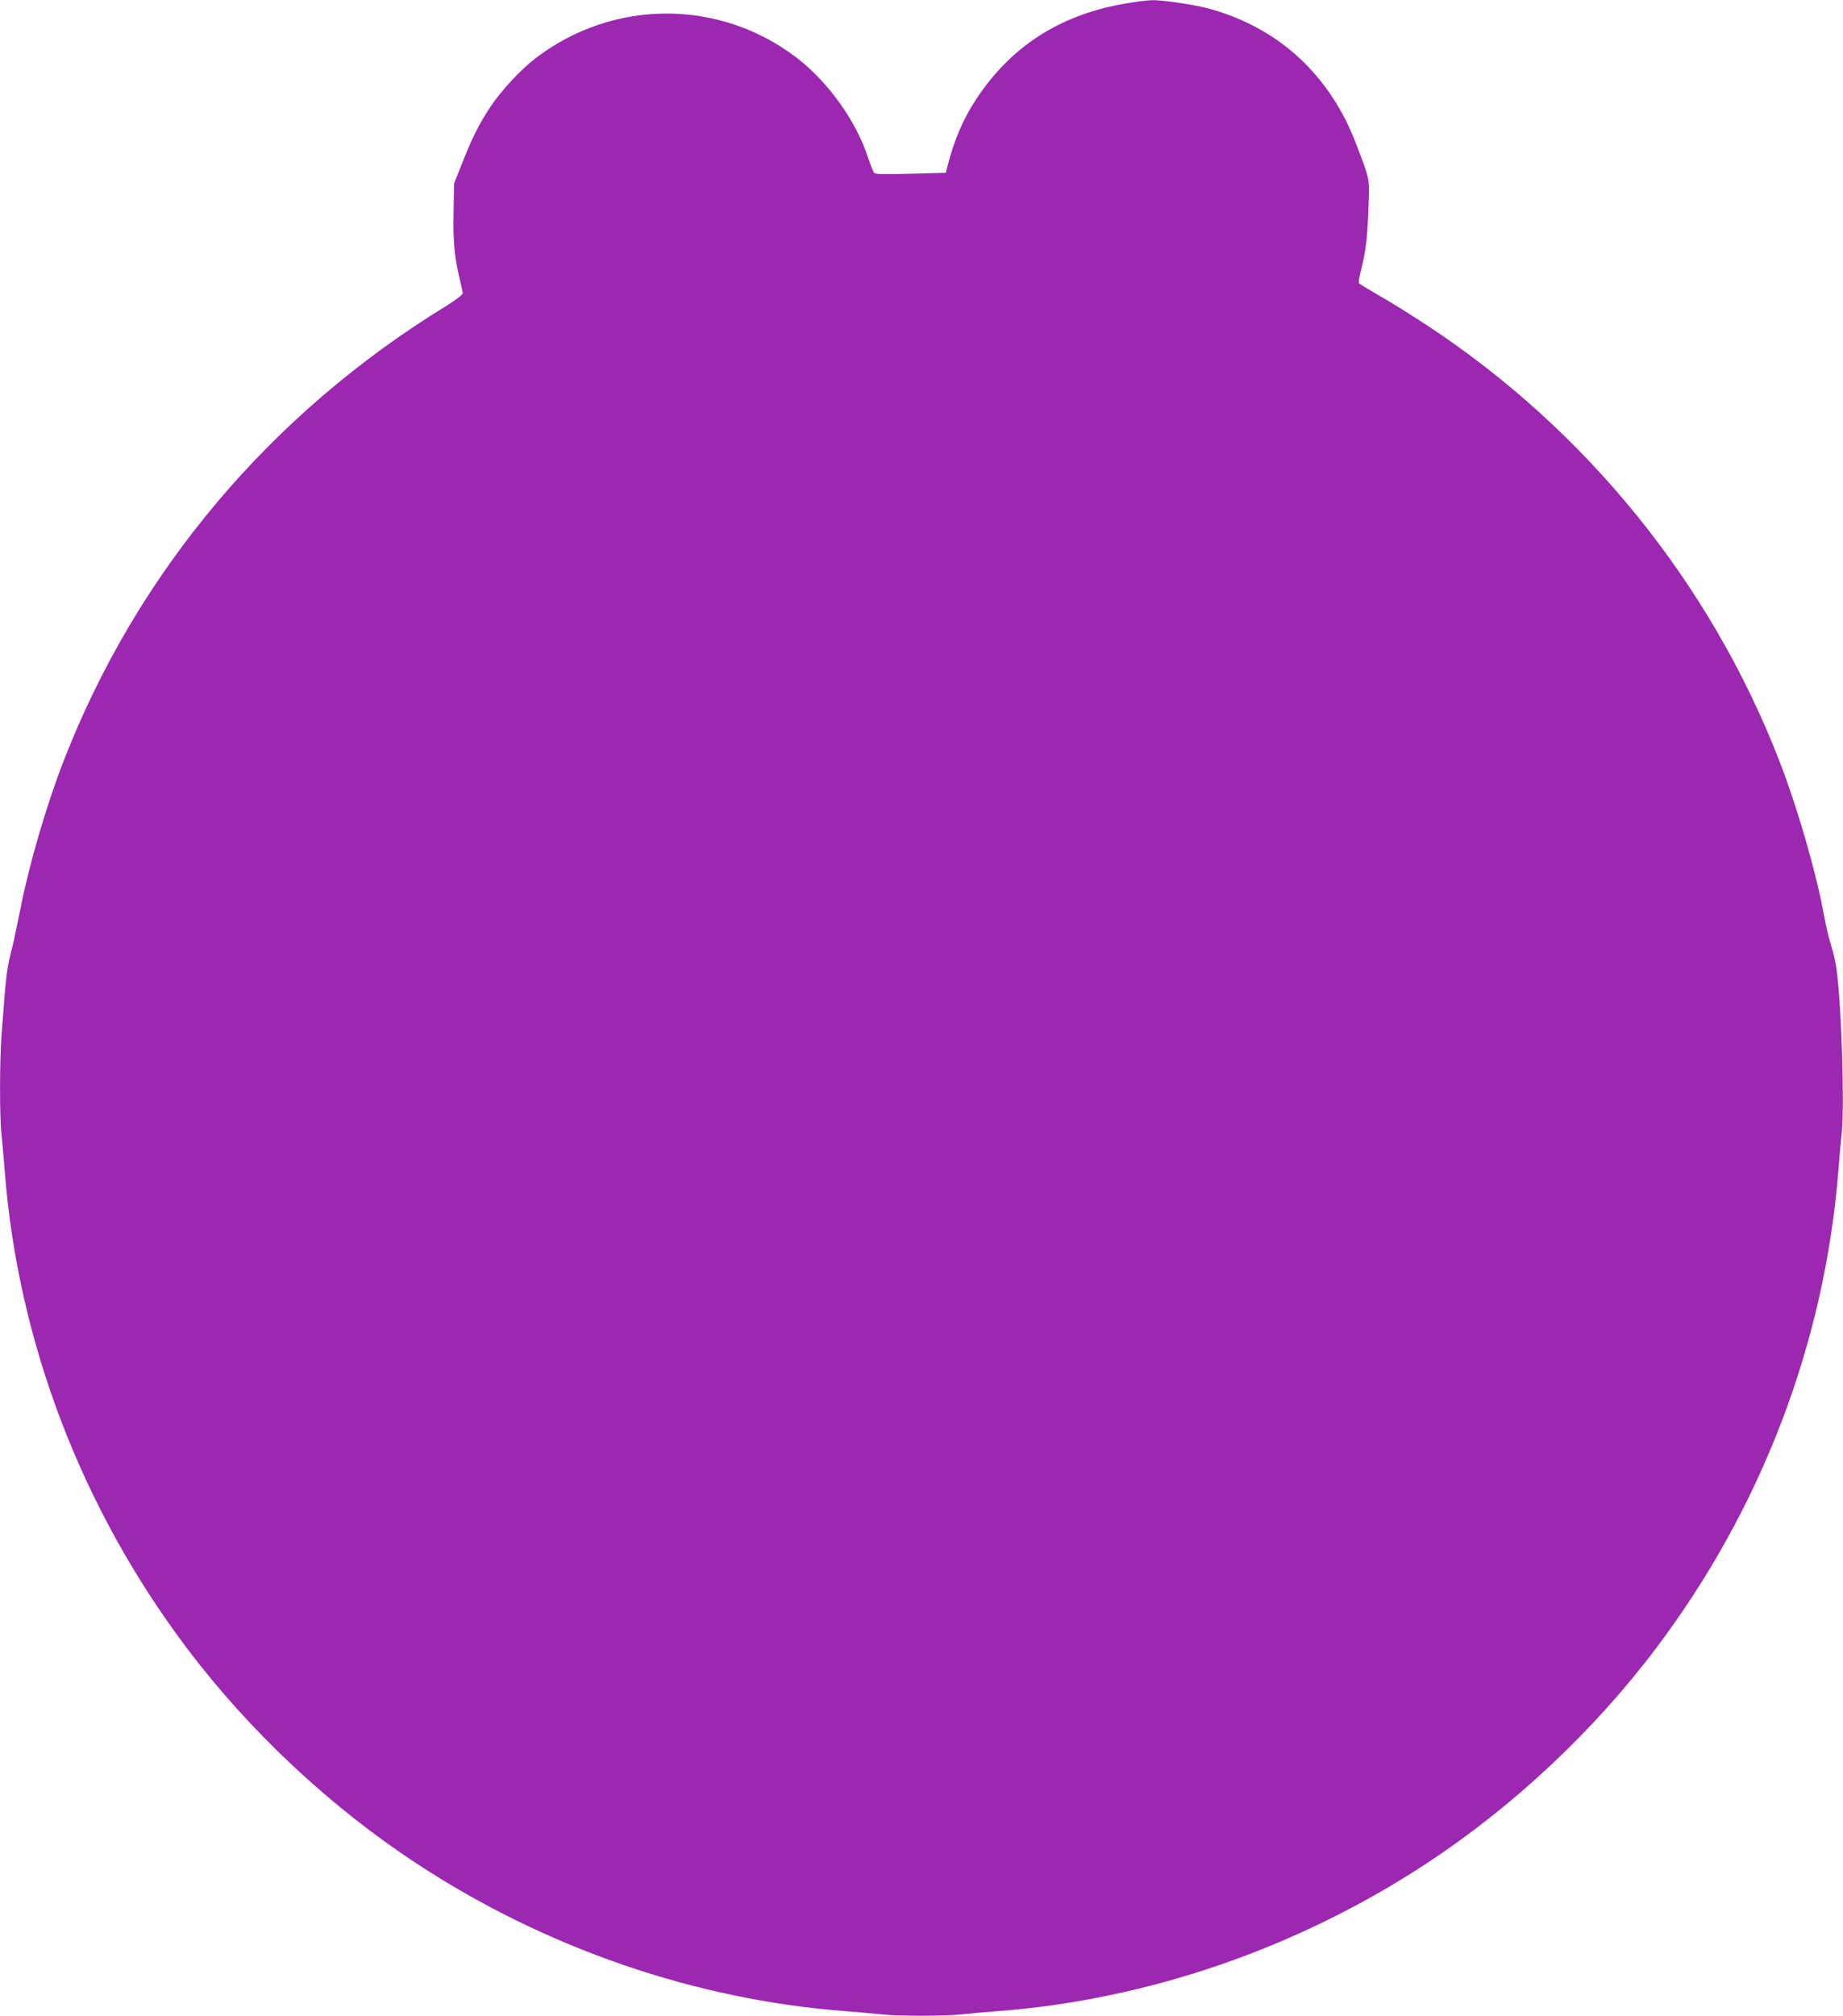
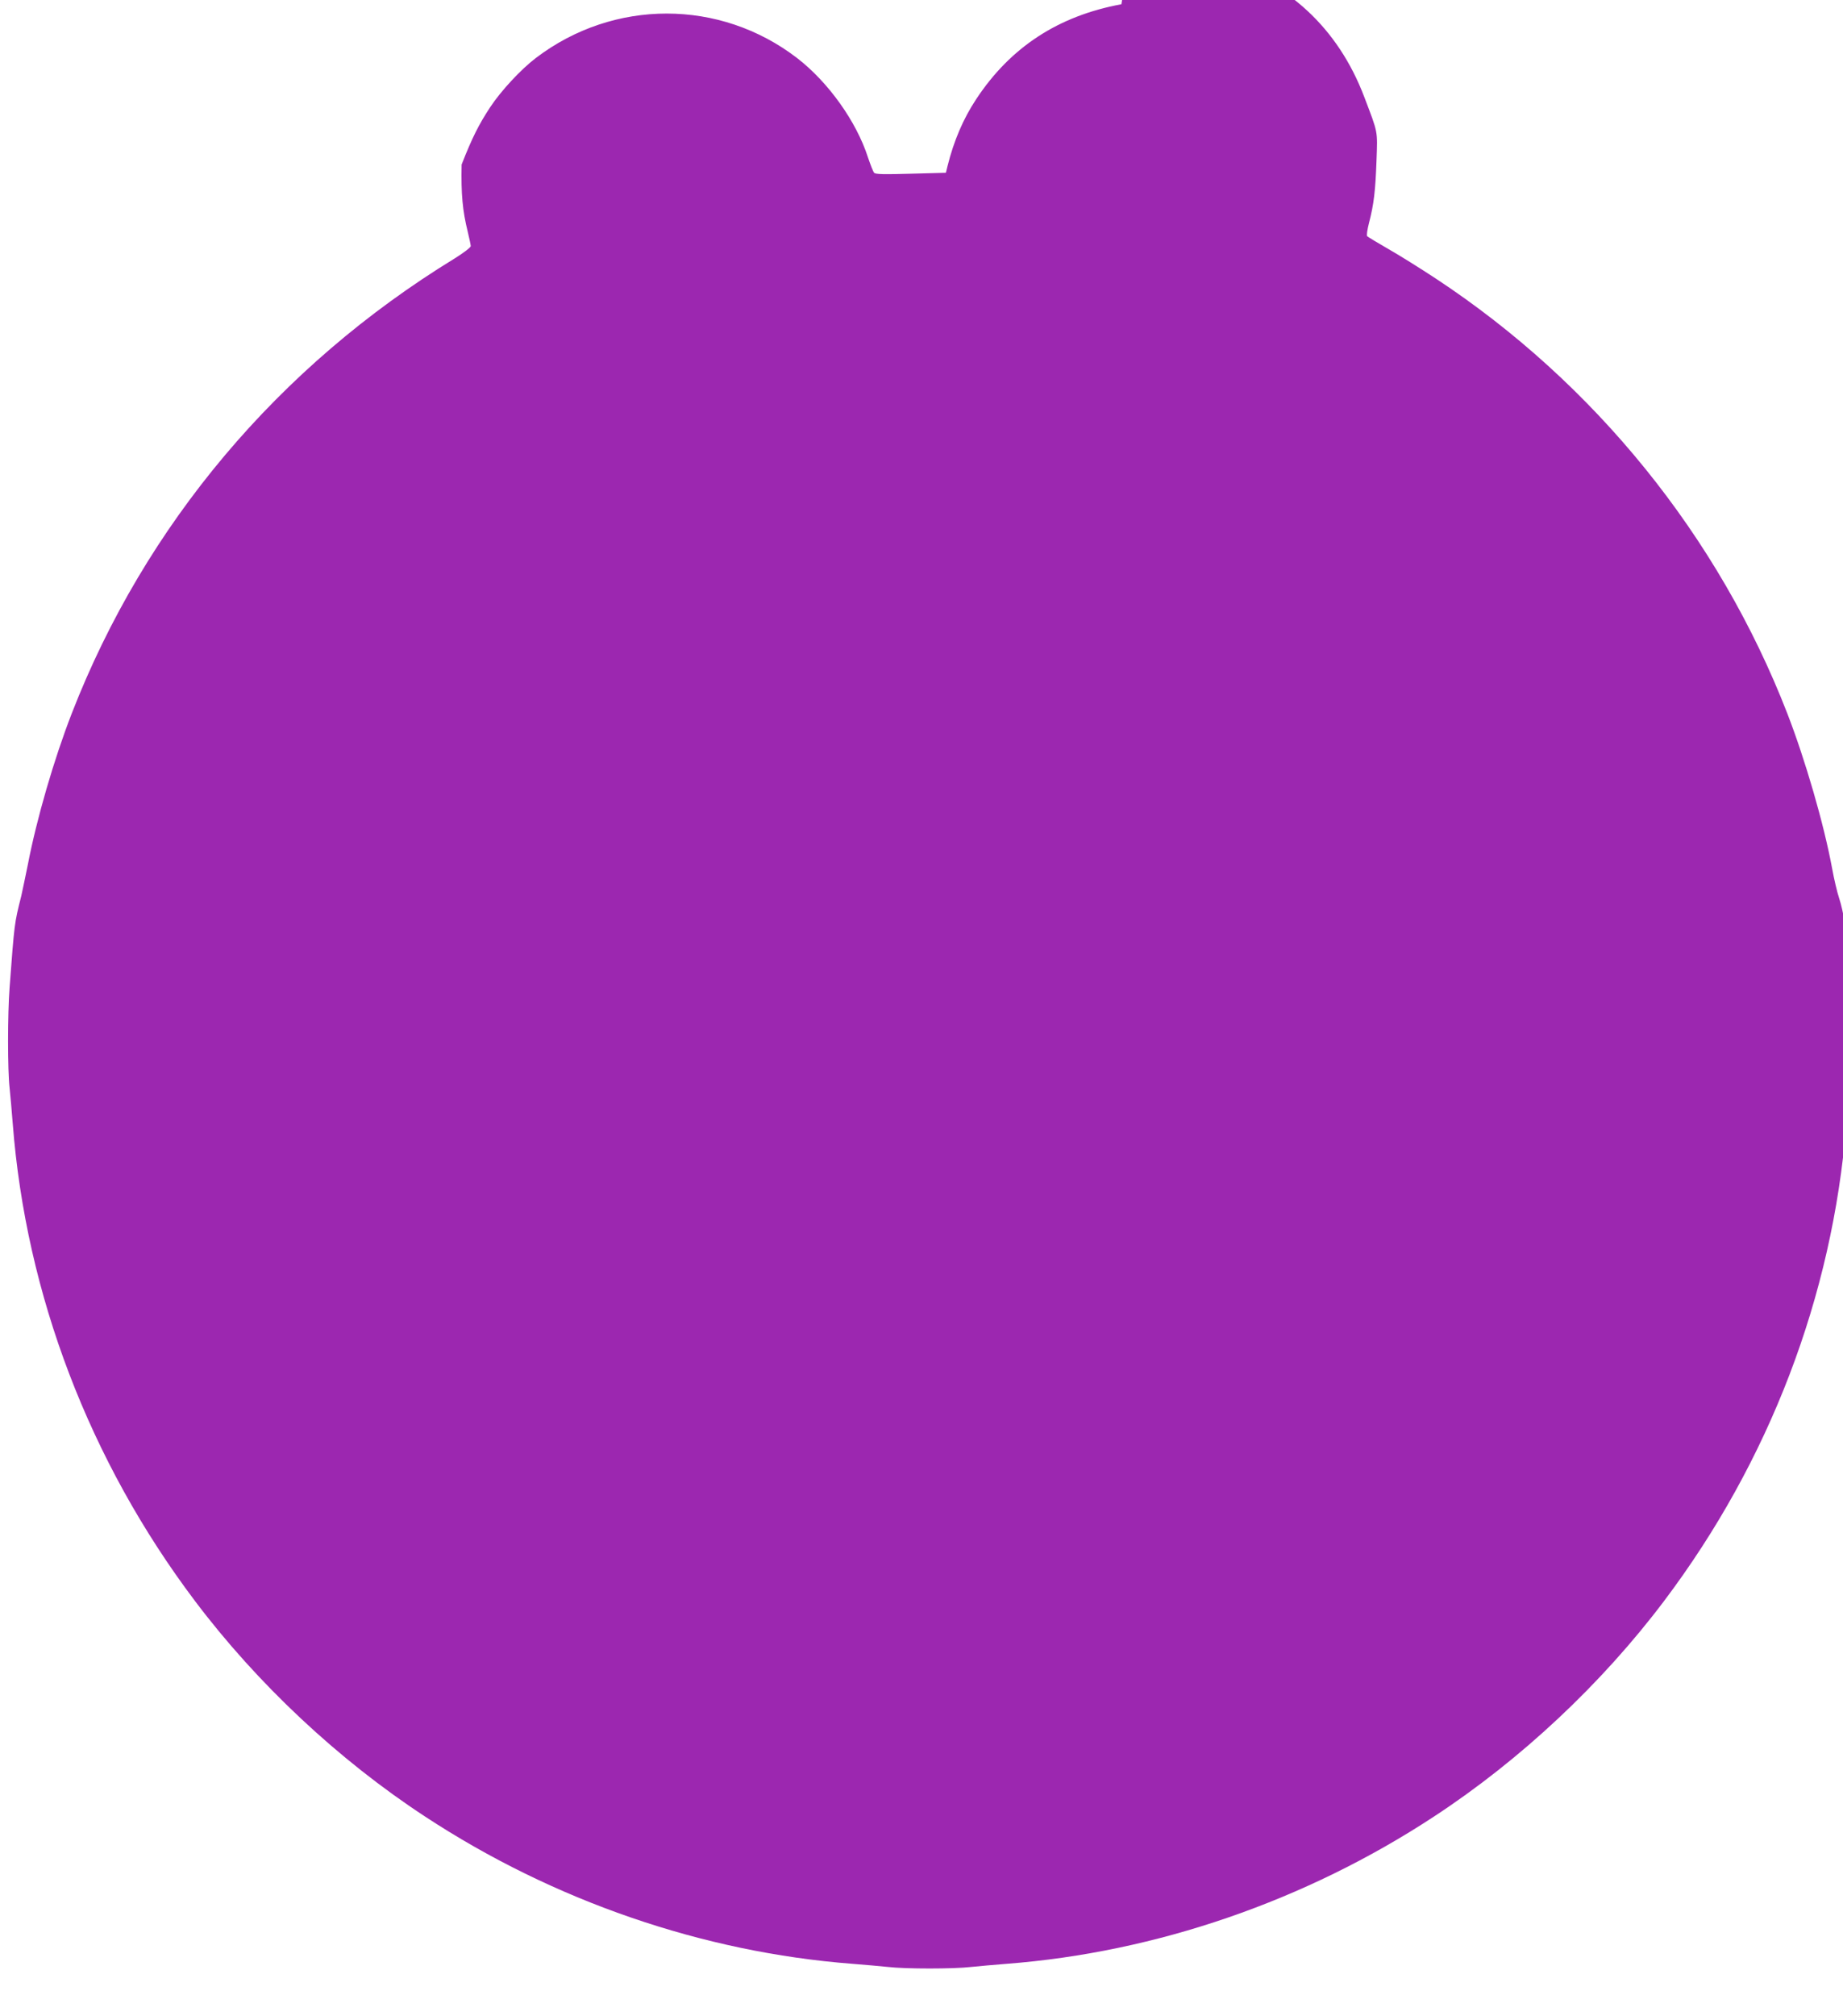
<svg xmlns="http://www.w3.org/2000/svg" version="1.0" width="1171pt" height="1280pt" viewBox="0 0 1171 1280" preserveAspectRatio="xMidYMid meet">
  <g transform="translate(0,1280) scale(0.1,-0.1)" fill="#9c27b0" stroke="none">
-     <path d="M7125 12773 c-401 -74 -705 -273 -922 -602 -83 -125 -143 -266 -183 -427 l-10 -41 -222 -6 c-171 -5 -225 -4 -234 6 -6 6 -23 50 -39 97 -74 230 -253 479 -450 631 -490 377 -1166 377 -1660 1 -96 -73 -222 -209 -290 -312 -72 -109 -115 -194 -182 -365 l-48 -120 -3 -180 c-4 -188 6 -293 39 -427 10 -42 19 -83 19 -91 0 -8 -46 -43 -102 -78 -1120 -685 -1967 -1691 -2433 -2889 -113 -291 -223 -669 -279 -960 -15 -74 -34 -164 -42 -200 -44 -175 -43 -169 -74 -580 -13 -171 -13 -526 0 -639 5 -47 14 -149 20 -226 84 -1086 488 -2143 1157 -3030 397 -527 913 -1010 1463 -1370 815 -535 1765 -862 2715 -935 77 -6 179 -15 226 -20 111 -13 417 -13 528 0 47 5 149 14 226 20 950 73 1900 400 2715 935 550 360 1066 843 1463 1370 668 886 1069 1934 1157 3025 6 74 15 185 22 245 18 184 -1 806 -33 1040 -6 43 -21 111 -34 150 -13 38 -33 124 -45 190 -52 282 -171 691 -285 985 -437 1125 -1224 2097 -2236 2763 -96 63 -230 147 -299 186 -68 39 -129 76 -134 81 -5 5 0 40 12 87 30 116 40 199 47 393 7 194 11 171 -78 405 -166 437 -490 736 -927 858 -92 26 -298 57 -368 56 -37 -1 -125 -12 -197 -26z" />
+     <path d="M7125 12773 c-401 -74 -705 -273 -922 -602 -83 -125 -143 -266 -183 -427 l-10 -41 -222 -6 c-171 -5 -225 -4 -234 6 -6 6 -23 50 -39 97 -74 230 -253 479 -450 631 -490 377 -1166 377 -1660 1 -96 -73 -222 -209 -290 -312 -72 -109 -115 -194 -182 -365 c-4 -188 6 -293 39 -427 10 -42 19 -83 19 -91 0 -8 -46 -43 -102 -78 -1120 -685 -1967 -1691 -2433 -2889 -113 -291 -223 -669 -279 -960 -15 -74 -34 -164 -42 -200 -44 -175 -43 -169 -74 -580 -13 -171 -13 -526 0 -639 5 -47 14 -149 20 -226 84 -1086 488 -2143 1157 -3030 397 -527 913 -1010 1463 -1370 815 -535 1765 -862 2715 -935 77 -6 179 -15 226 -20 111 -13 417 -13 528 0 47 5 149 14 226 20 950 73 1900 400 2715 935 550 360 1066 843 1463 1370 668 886 1069 1934 1157 3025 6 74 15 185 22 245 18 184 -1 806 -33 1040 -6 43 -21 111 -34 150 -13 38 -33 124 -45 190 -52 282 -171 691 -285 985 -437 1125 -1224 2097 -2236 2763 -96 63 -230 147 -299 186 -68 39 -129 76 -134 81 -5 5 0 40 12 87 30 116 40 199 47 393 7 194 11 171 -78 405 -166 437 -490 736 -927 858 -92 26 -298 57 -368 56 -37 -1 -125 -12 -197 -26z" />
  </g>
</svg>